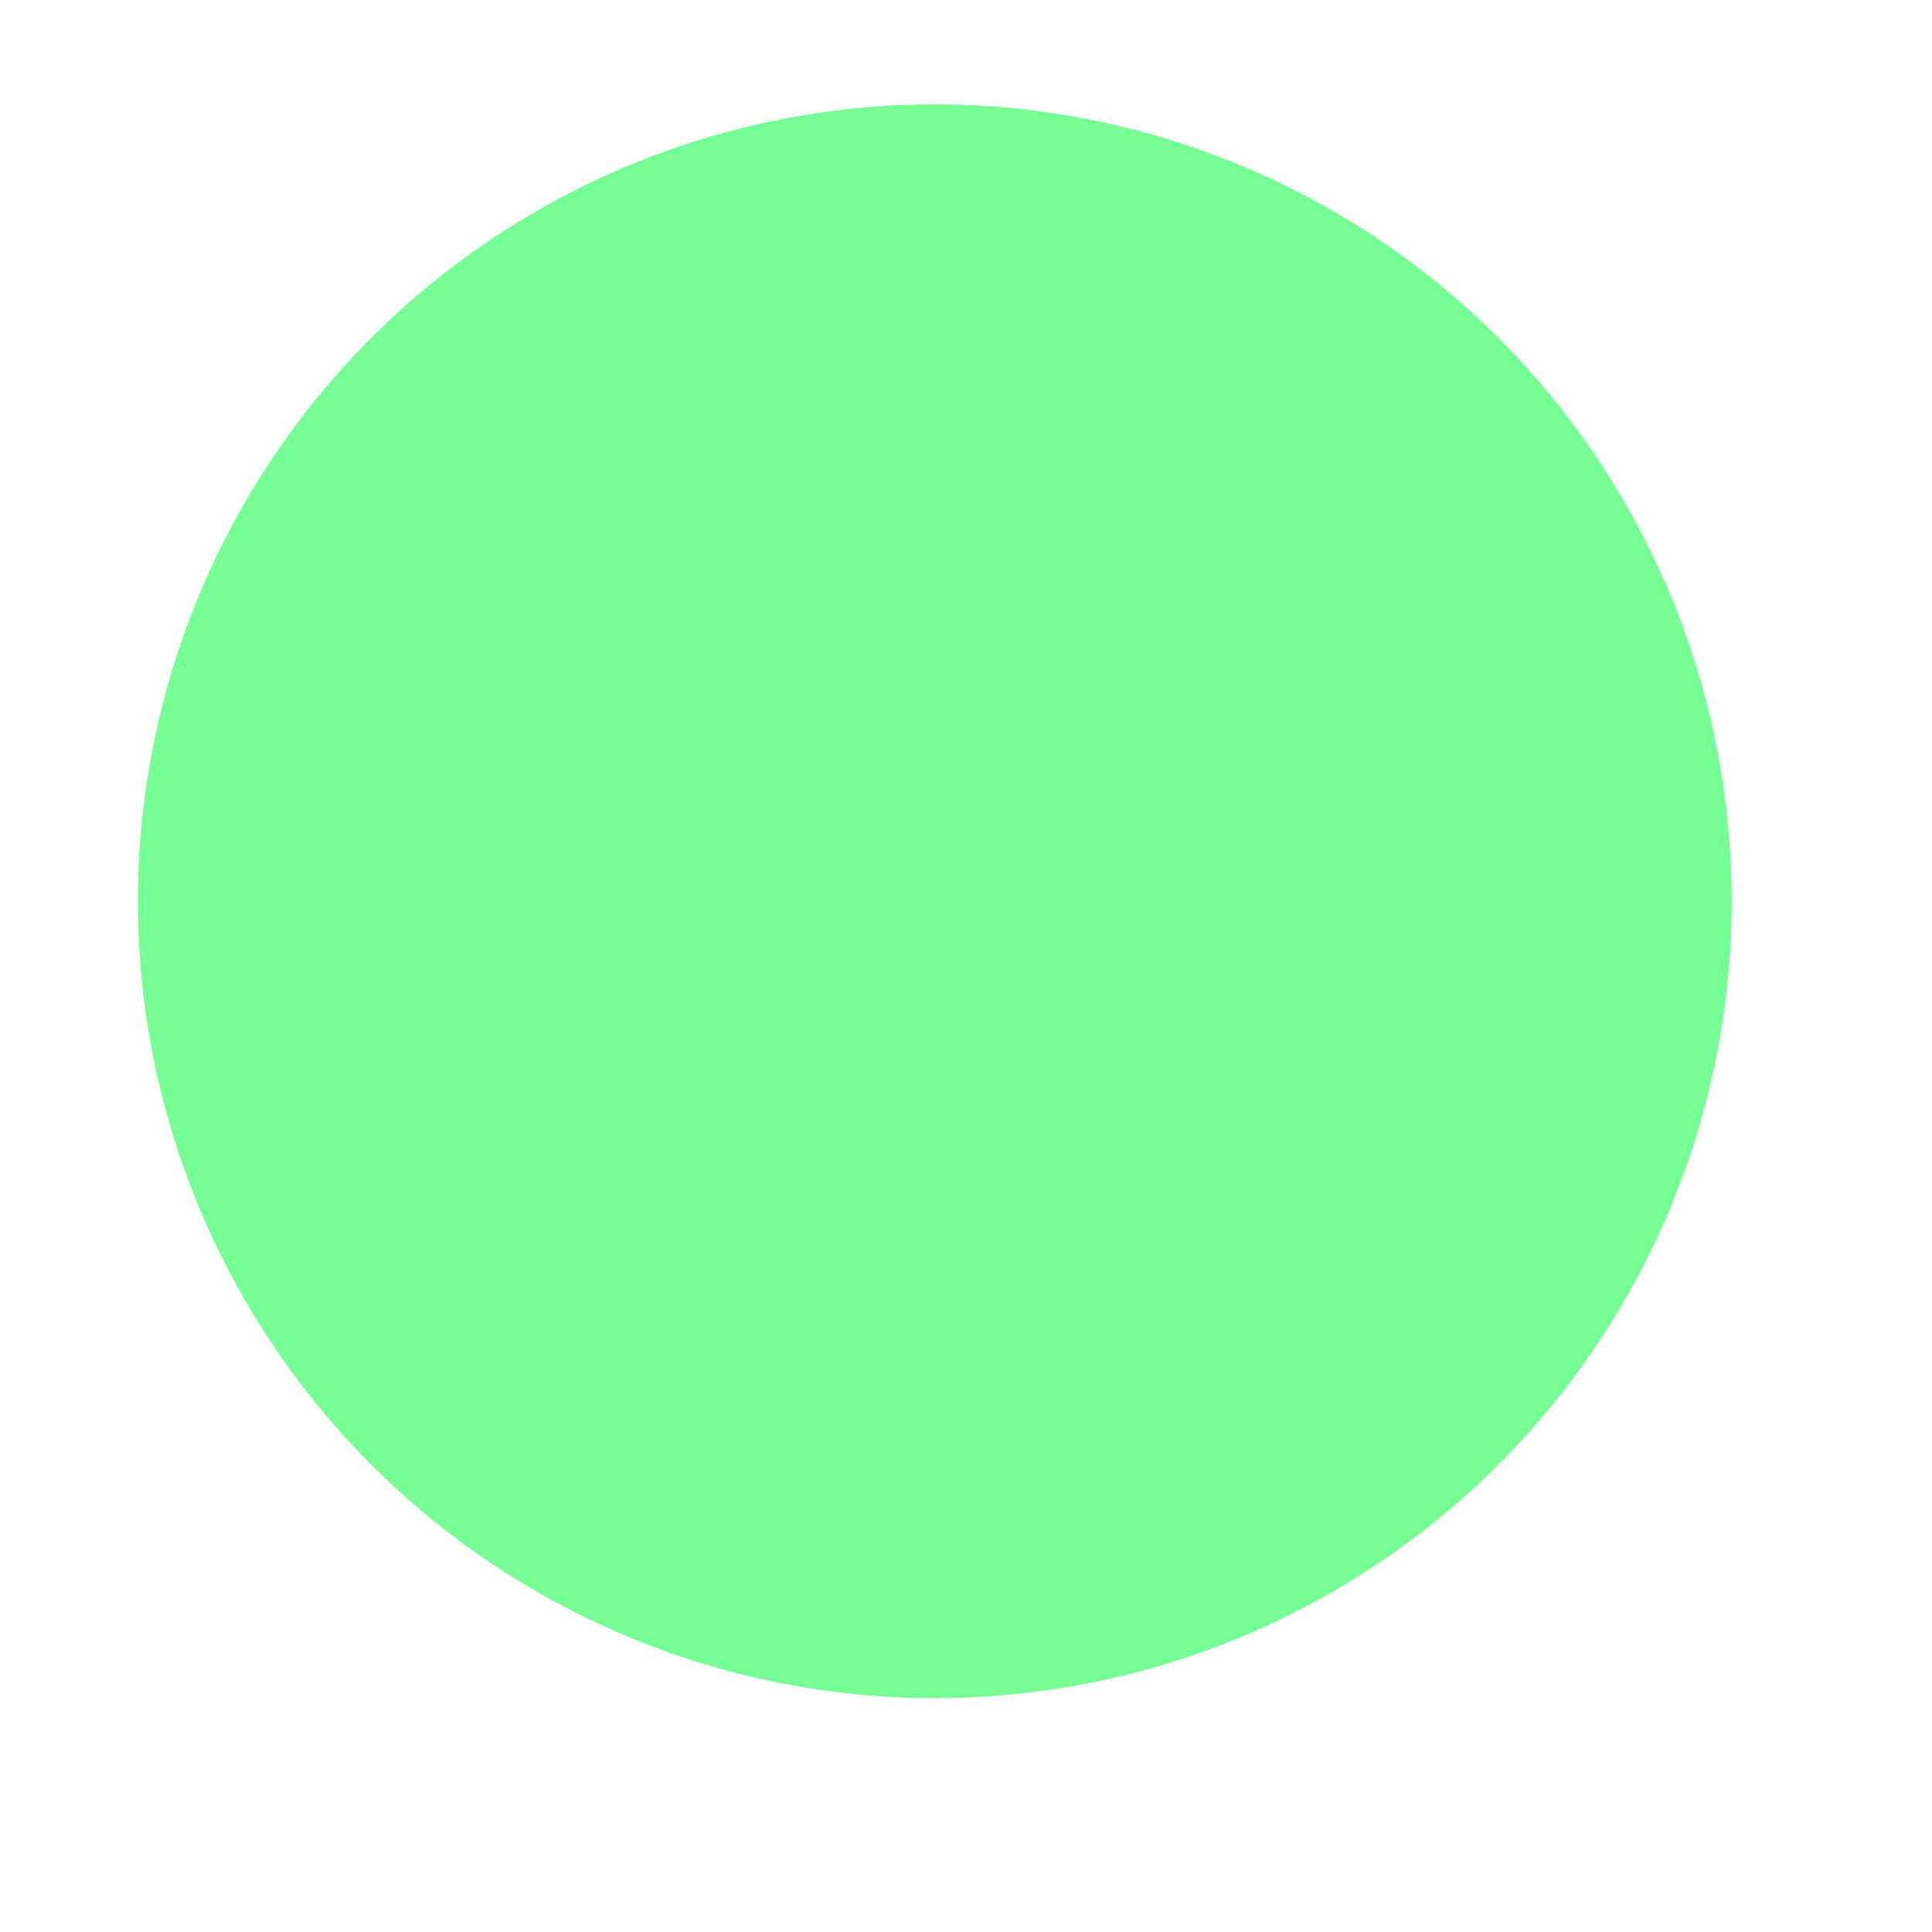
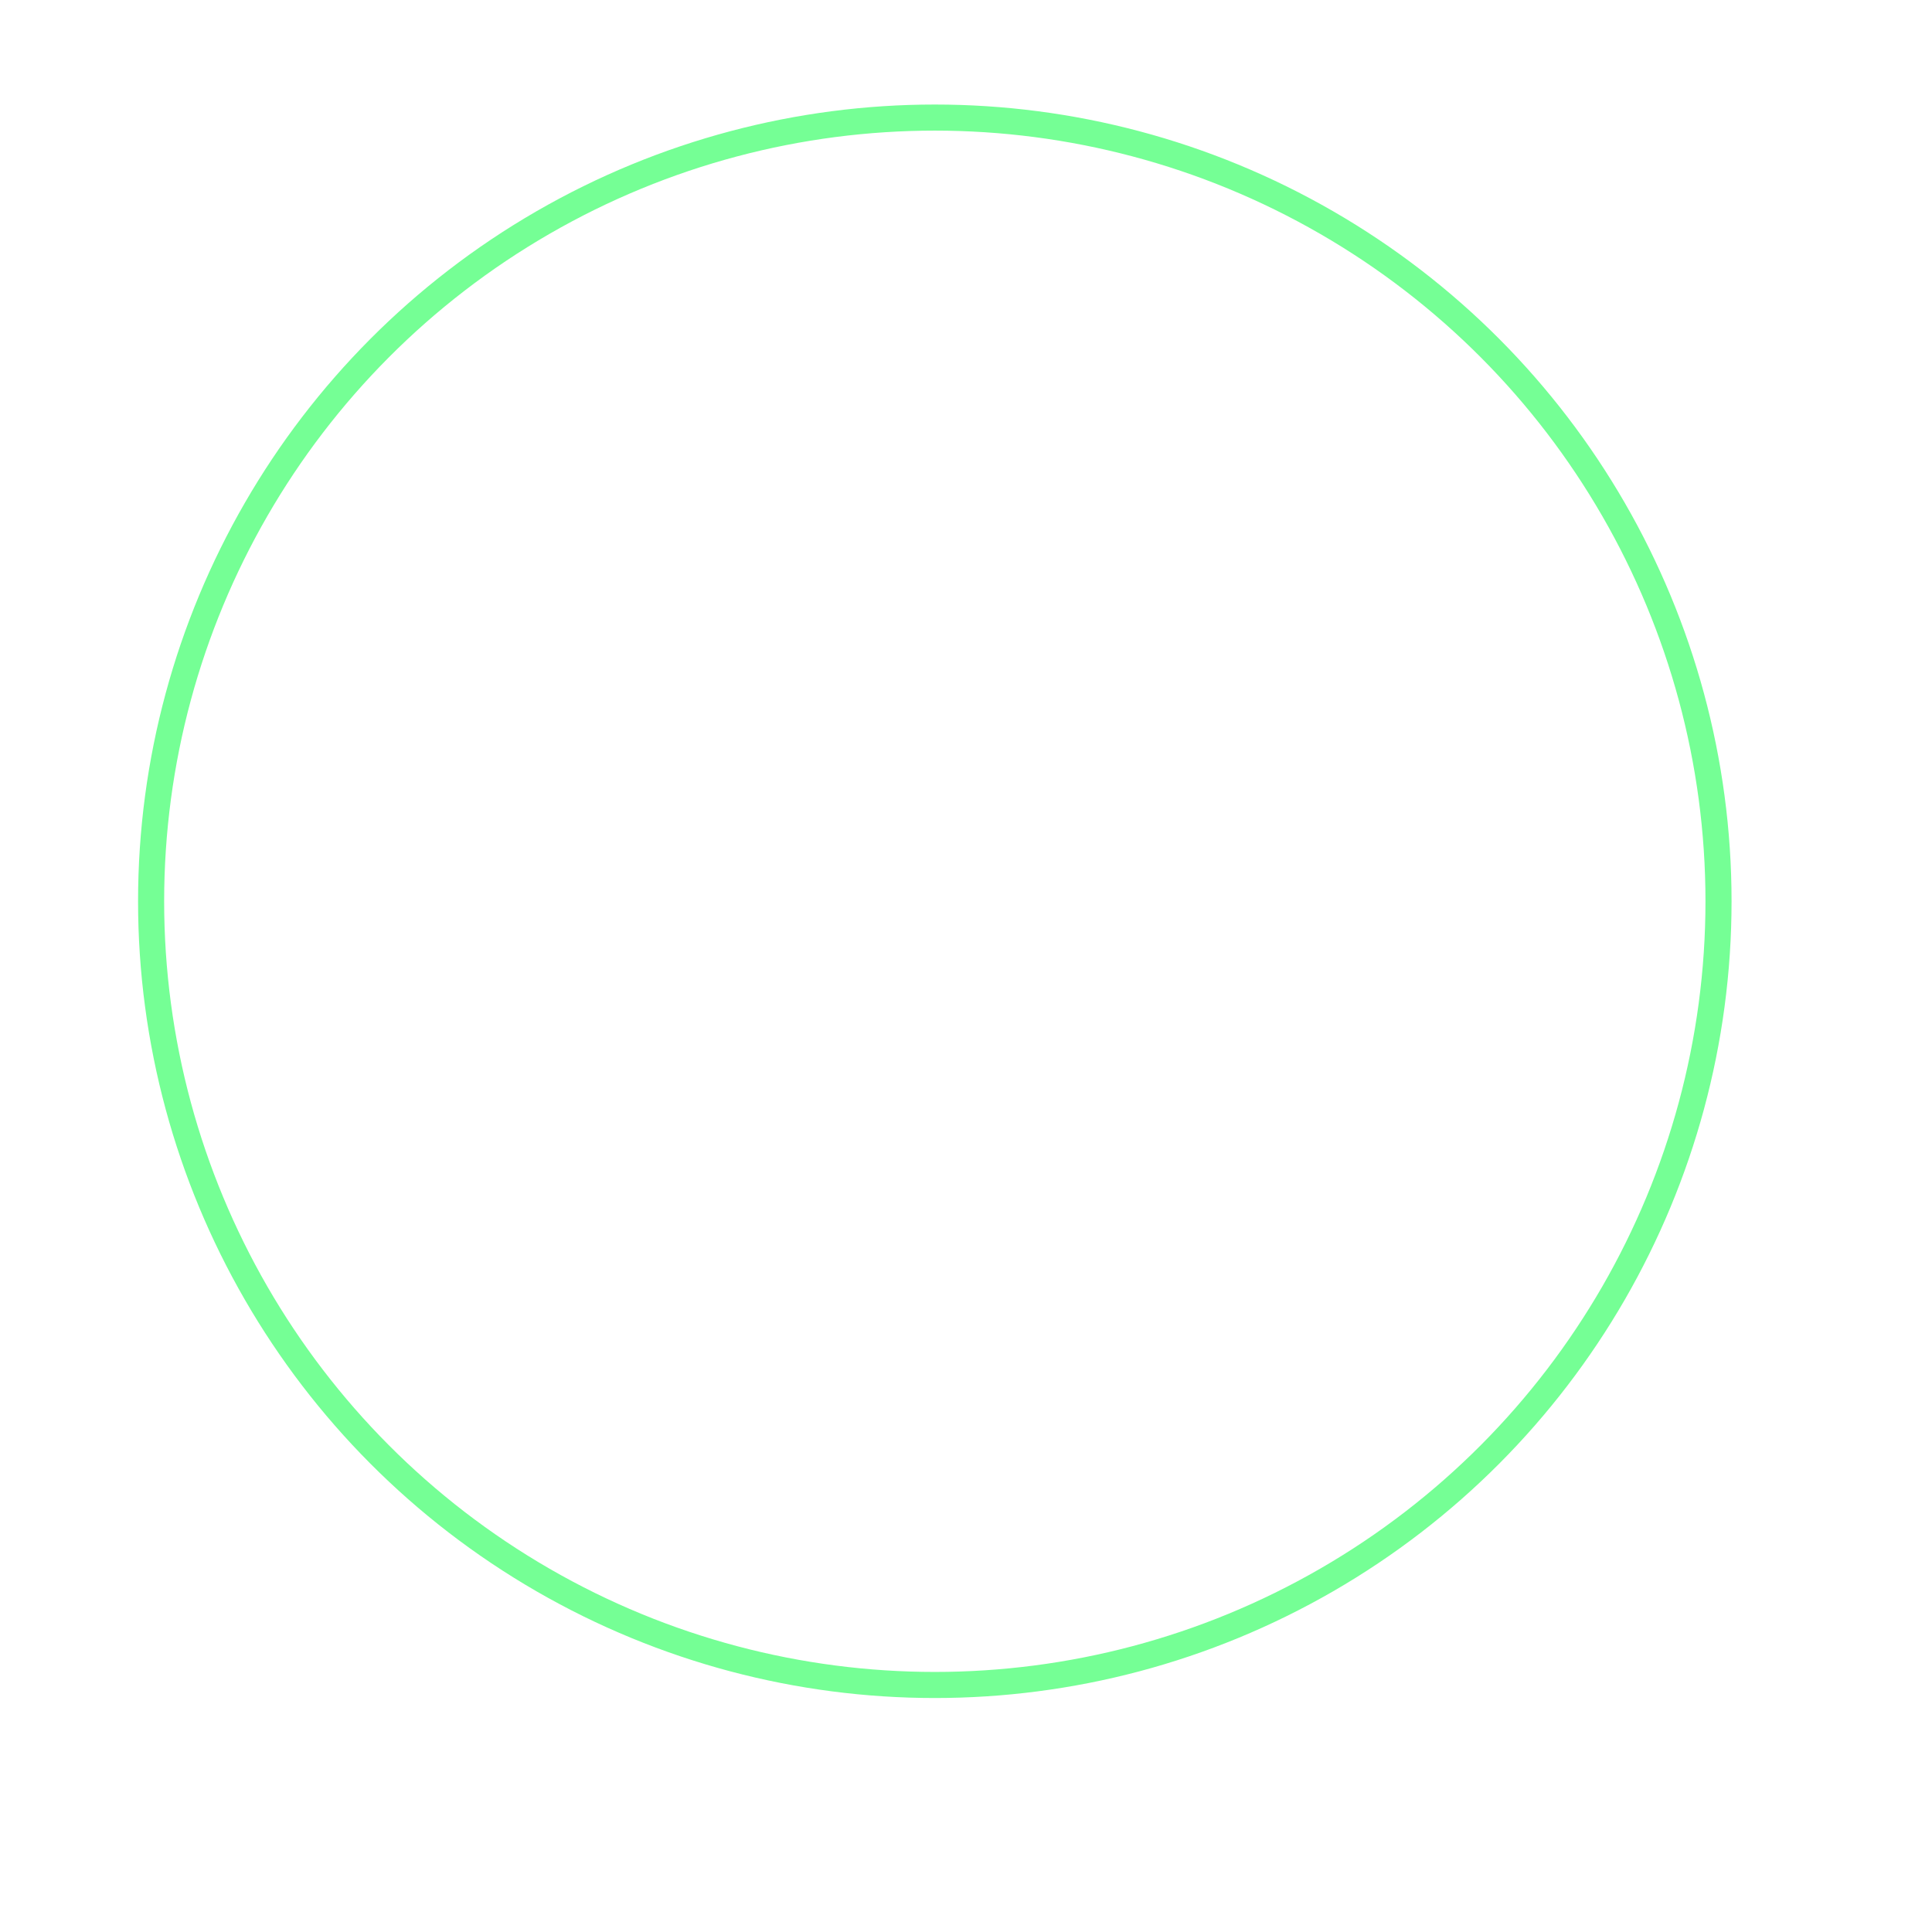
<svg xmlns="http://www.w3.org/2000/svg" fill="none" height="100%" overflow="visible" preserveAspectRatio="none" style="display: block;" viewBox="0 0 14 14" width="100%">
  <g filter="url(#filter0_d_0_1542)" id="Ellipse 8">
-     <circle cx="6.774" cy="5.774" fill="#75FF95" r="5.774" />
    <circle cx="6.774" cy="5.774" r="5.679" stroke="#75FF95" stroke-width="0.189" />
  </g>
  <defs>
    <filter color-interpolation-filters="sRGB" filterUnits="userSpaceOnUse" height="13.062" id="filter0_d_0_1542" width="13.062" x="0.243" y="0">
      <feFlood flood-opacity="0" result="BackgroundImageFix" />
      <feColorMatrix in="SourceAlpha" result="hardAlpha" type="matrix" values="0 0 0 0 0 0 0 0 0 0 0 0 0 0 0 0 0 0 127 0" />
      <feOffset dy="0.757" />
      <feGaussianBlur stdDeviation="0.379" />
      <feComposite in2="hardAlpha" operator="out" />
      <feColorMatrix type="matrix" values="0 0 0 0 0 0 0 0 0 0 0 0 0 0 0 0 0 0 0.25 0" />
      <feBlend in2="BackgroundImageFix" mode="normal" result="effect1_dropShadow_0_1542" />
      <feBlend in="SourceGraphic" in2="effect1_dropShadow_0_1542" mode="normal" result="shape" />
    </filter>
  </defs>
</svg>